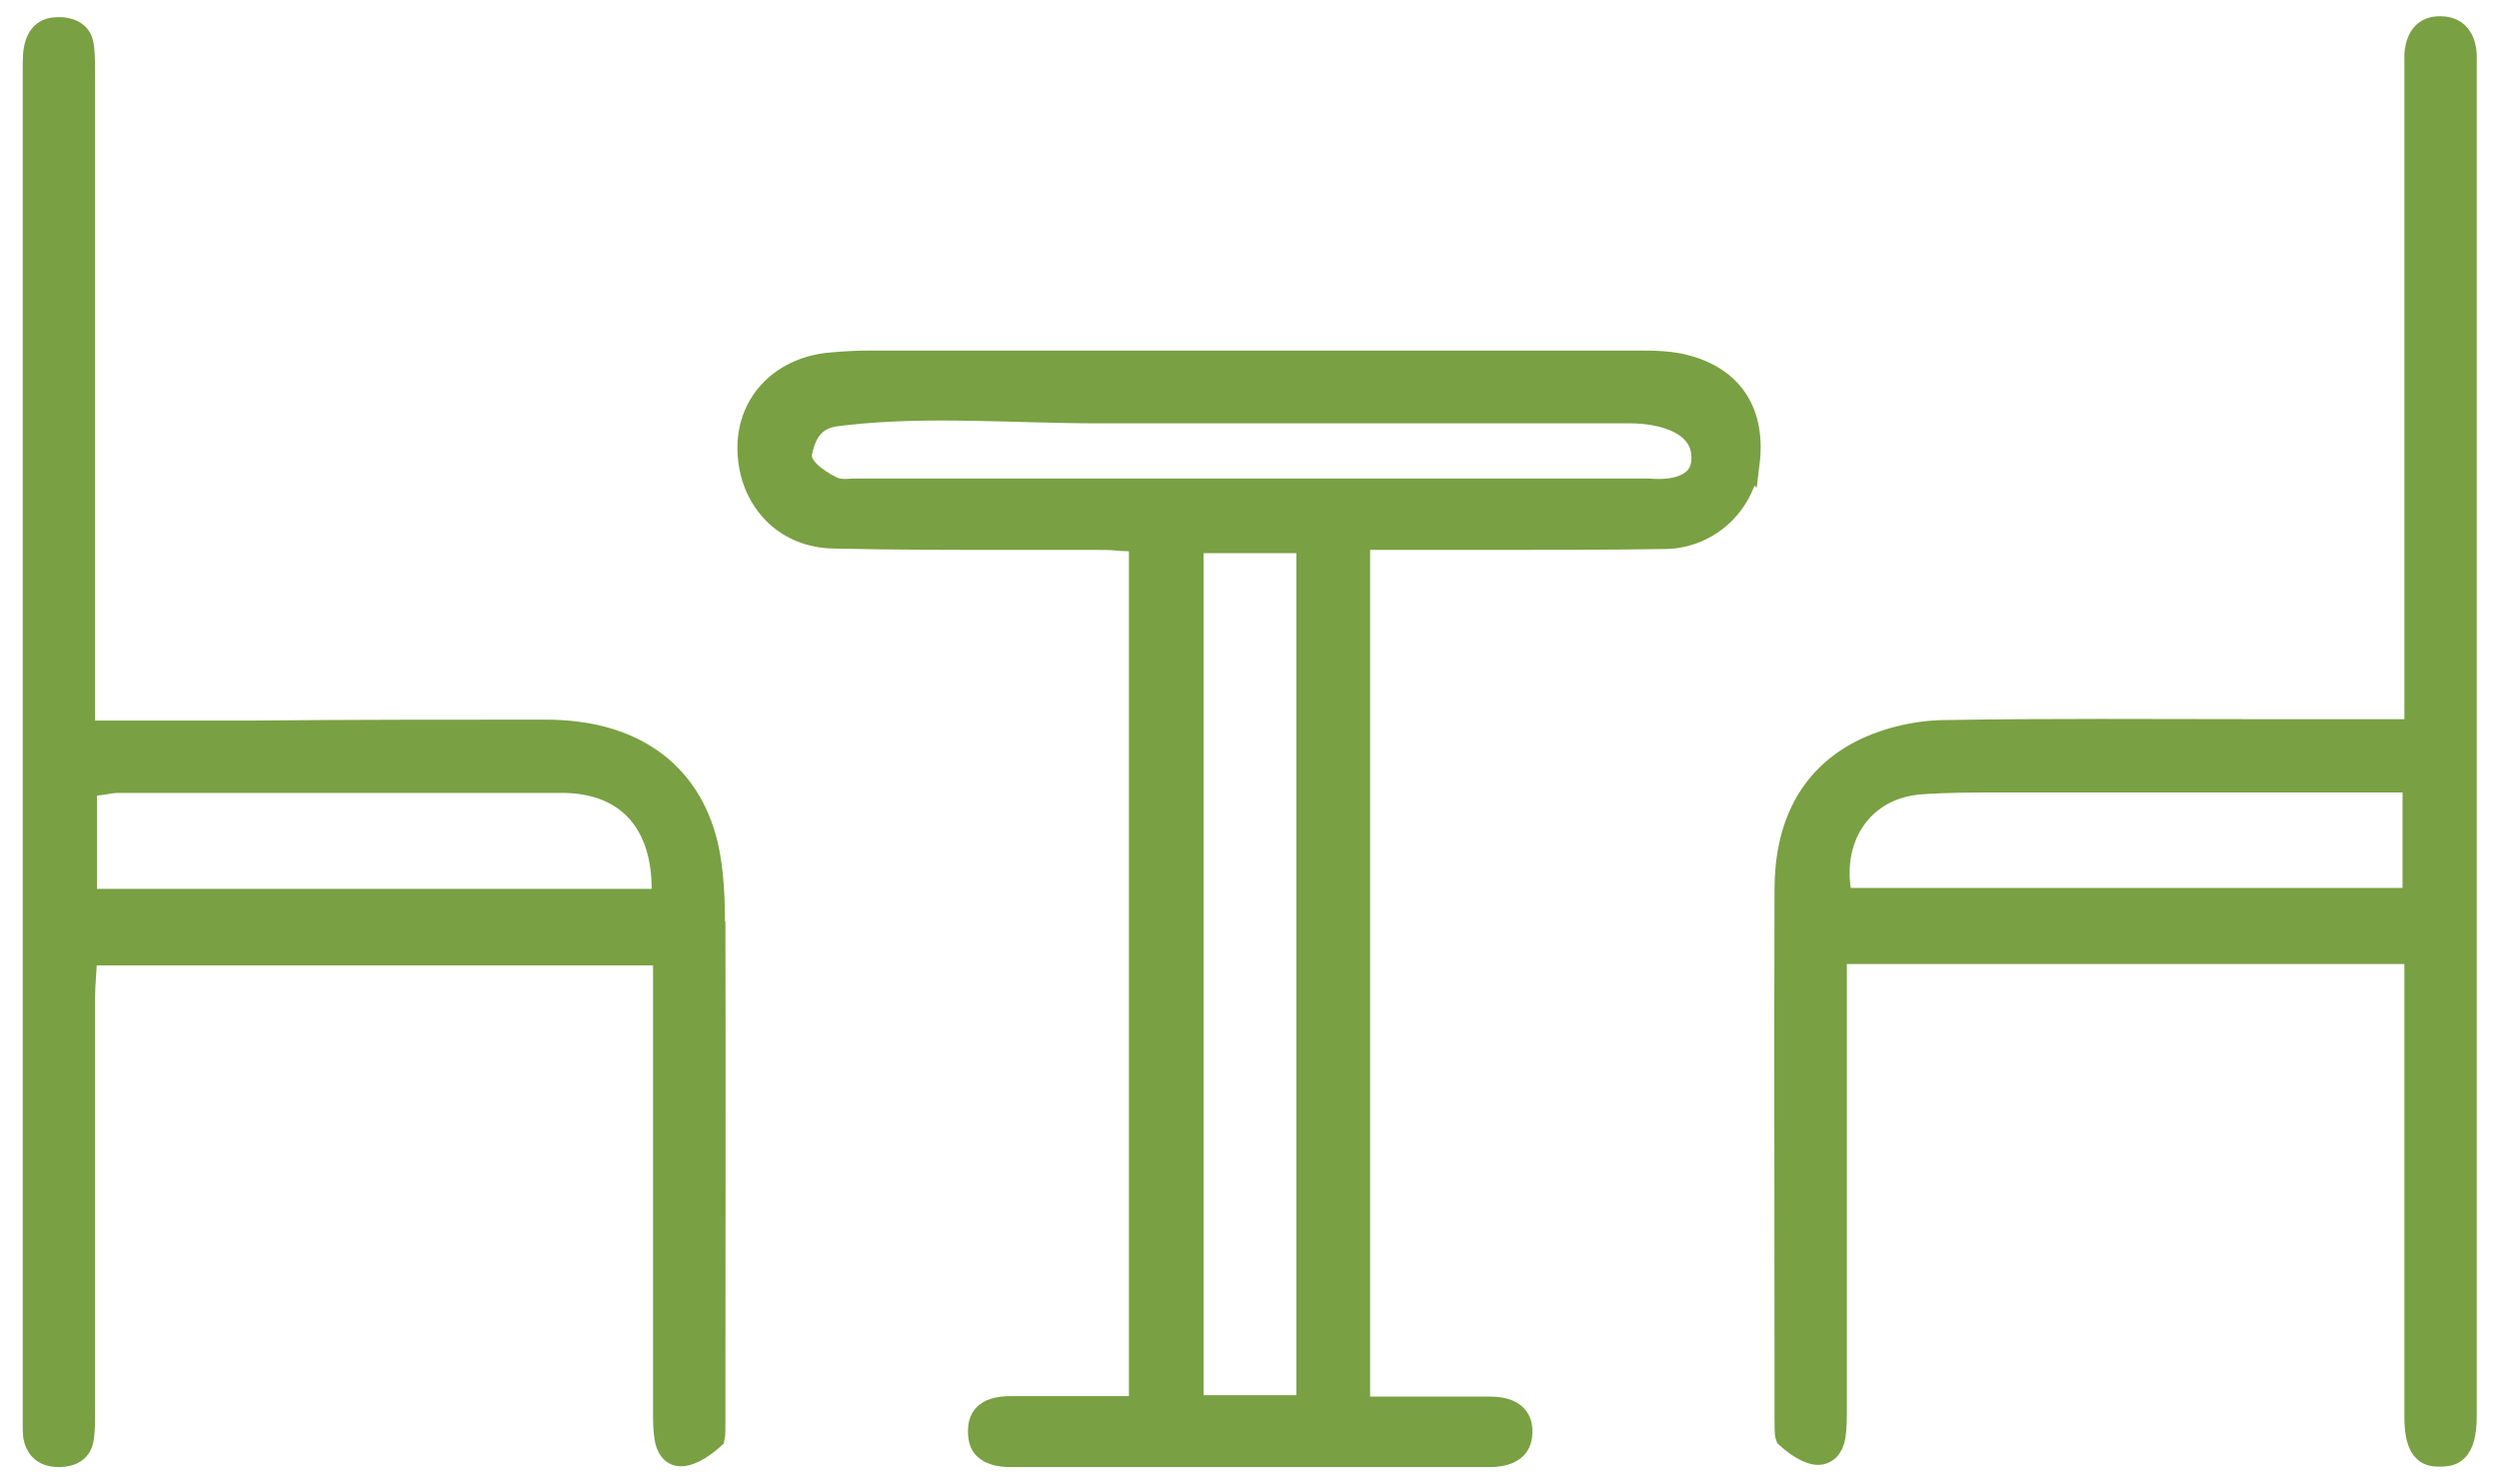
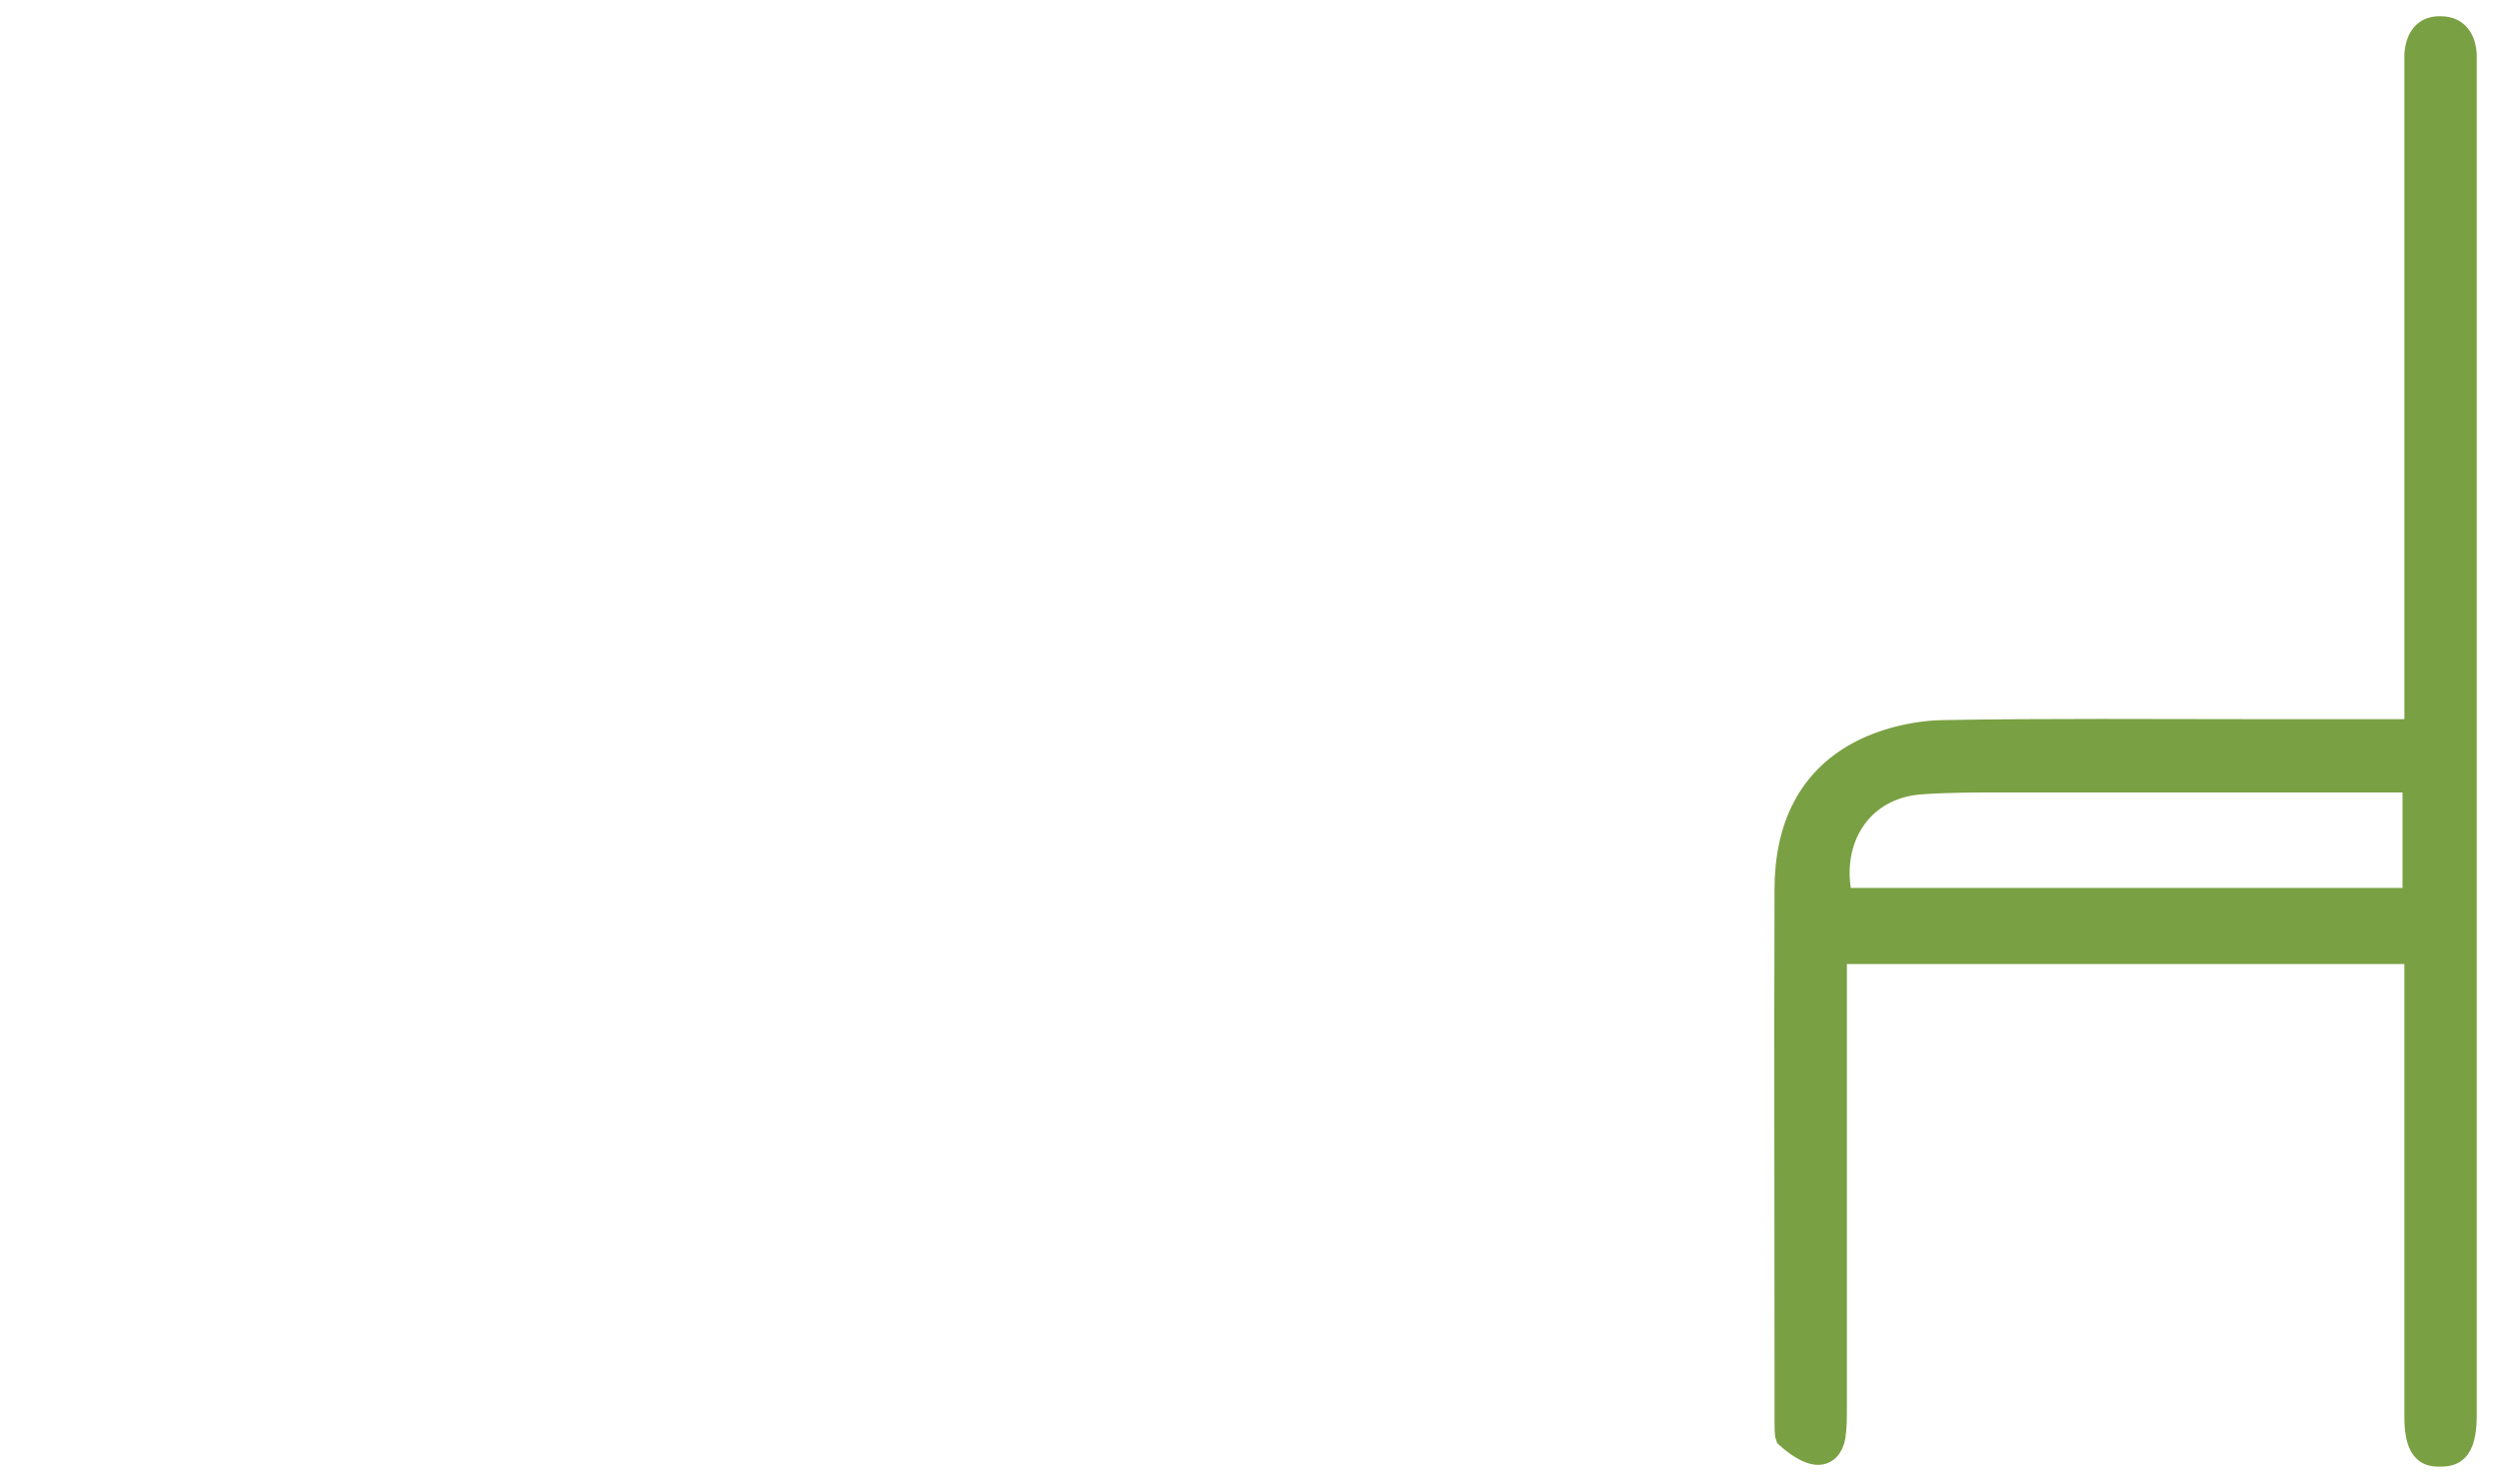
<svg xmlns="http://www.w3.org/2000/svg" id="Layer_1" version="1.1" viewBox="0 0 53.88 32.01">
  <defs>
    <style>
      .st0 {
        fill: #79a042;
        stroke: #79a042;
        stroke-miterlimit: 10;
        stroke-width: .5px;
      }
    </style>
  </defs>
  <g id="FGNapK">
    <g>
-       <path class="st0" d="M37.69,9.98c.13-1.07-.34-1.8-1.32-2.07-.32-.09-.68-.1-.99-.1-5.53,0-11.07,0-16.61,0-.33,0-.65.02-.94.05-.98.12-1.66.82-1.68,1.75-.01.55.17,1.05.52,1.42.33.35.79.54,1.3.55,1.32.03,2.65.03,3.96.03.59,0,1.18,0,1.77,0,.14,0,.28,0,.43.02l.46.02v18.71h-1.04c-.24,0-.48,0-.71,0-.36,0-.71,0-1.06,0-.57,0-.66.27-.66.5,0,.16.03.28.11.36.11.11.3.17.55.17,3.44,0,6.89,0,10.33,0,.26,0,.45-.06.56-.17.08-.08.12-.2.12-.35,0-.12-.01-.5-.66-.5-.6,0-1.2,0-1.81,0h-1.03V11.61h2.69c1.31,0,2.63,0,3.94-.02.9-.02,1.66-.71,1.77-1.61ZM28.2,30.34h-2.5V11.68h2.5v18.66ZM36.71,9.99c-.07.56-.74.62-1.16.58-.04,0-.07,0-.11,0h-16.91s-.08,0-.13,0c-.15.01-.33.03-.49-.06-.33-.17-.71-.44-.65-.75.07-.32.18-.59.49-.74.16-.07.31-.08.48-.1,1.78-.2,3.66-.04,5.45-.04h7.75c1.24,0,2.48,0,3.72,0,.69,0,1.67.24,1.56,1.12Z" />
      <path class="st0" d="M52.09,30.57c0,.81.32.81.52.81.17,0,.27-.03.35-.11.13-.12.19-.38.19-.73V1.47c0-.1,0-.19,0-.29-.01-.22-.1-.58-.53-.58h-.02c-.31,0-.48.2-.51.57,0,.12,0,.25,0,.37v.15s0,14.07,0,14.07h-3.42c-2.22,0-4.52-.02-6.77.02-.64.01-1.34.19-1.86.48-1.01.56-1.53,1.55-1.53,2.93-.01,3.4,0,6.81,0,10.21v1.2c0,.16,0,.33.02.38.3.27.52.35.63.36.2.02.34-.12.38-.36.03-.2.03-.4.03-.61v-9.83h12.52v10.01ZM52.05,19.4h-12.37l-.03-.26c-.08-.61.07-1.17.41-1.59.33-.4.8-.63,1.37-.67.58-.04,1.18-.04,1.75-.04h.49c1.77,0,3.53,0,5.29,0h3.09v2.56Z" />
-       <path class="st0" d="M15.38,19.92c0-.53-.02-1.14-.15-1.7-.38-1.58-1.61-2.45-3.47-2.45h0c-2.1,0-4.2,0-6.3.02H1.8s0-14.15,0-14.15c0-.2,0-.41-.02-.61-.02-.18-.09-.38-.46-.41-.02,0-.05,0-.07,0-.36,0-.43.25-.46.33-.05.15-.05.34-.05.5,0,9.7,0,19.4,0,29.11v.12c0,.11,0,.21.01.3.06.28.22.41.53.41.4-.01.48-.23.5-.41.02-.17.02-.35.02-.53v-8.95c0-.15.01-.29.02-.44l.03-.49h12.48v9.89c0,.18,0,.37.03.55.03.19.13.39.37.36.18-.02.43-.17.65-.37.01-.04.01-.22.01-.32v-.09s0-.59,0-.59c0-3.35.01-6.71,0-10.06ZM1.84,19.42v-2.48l.38-.05c.11-.02.22-.04.33-.04h1.91c2.55,0,5.1,0,7.65,0,1.37,0,2.17.83,2.19,2.27v.3s-12.46,0-12.46,0Z" />
    </g>
  </g>
</svg>